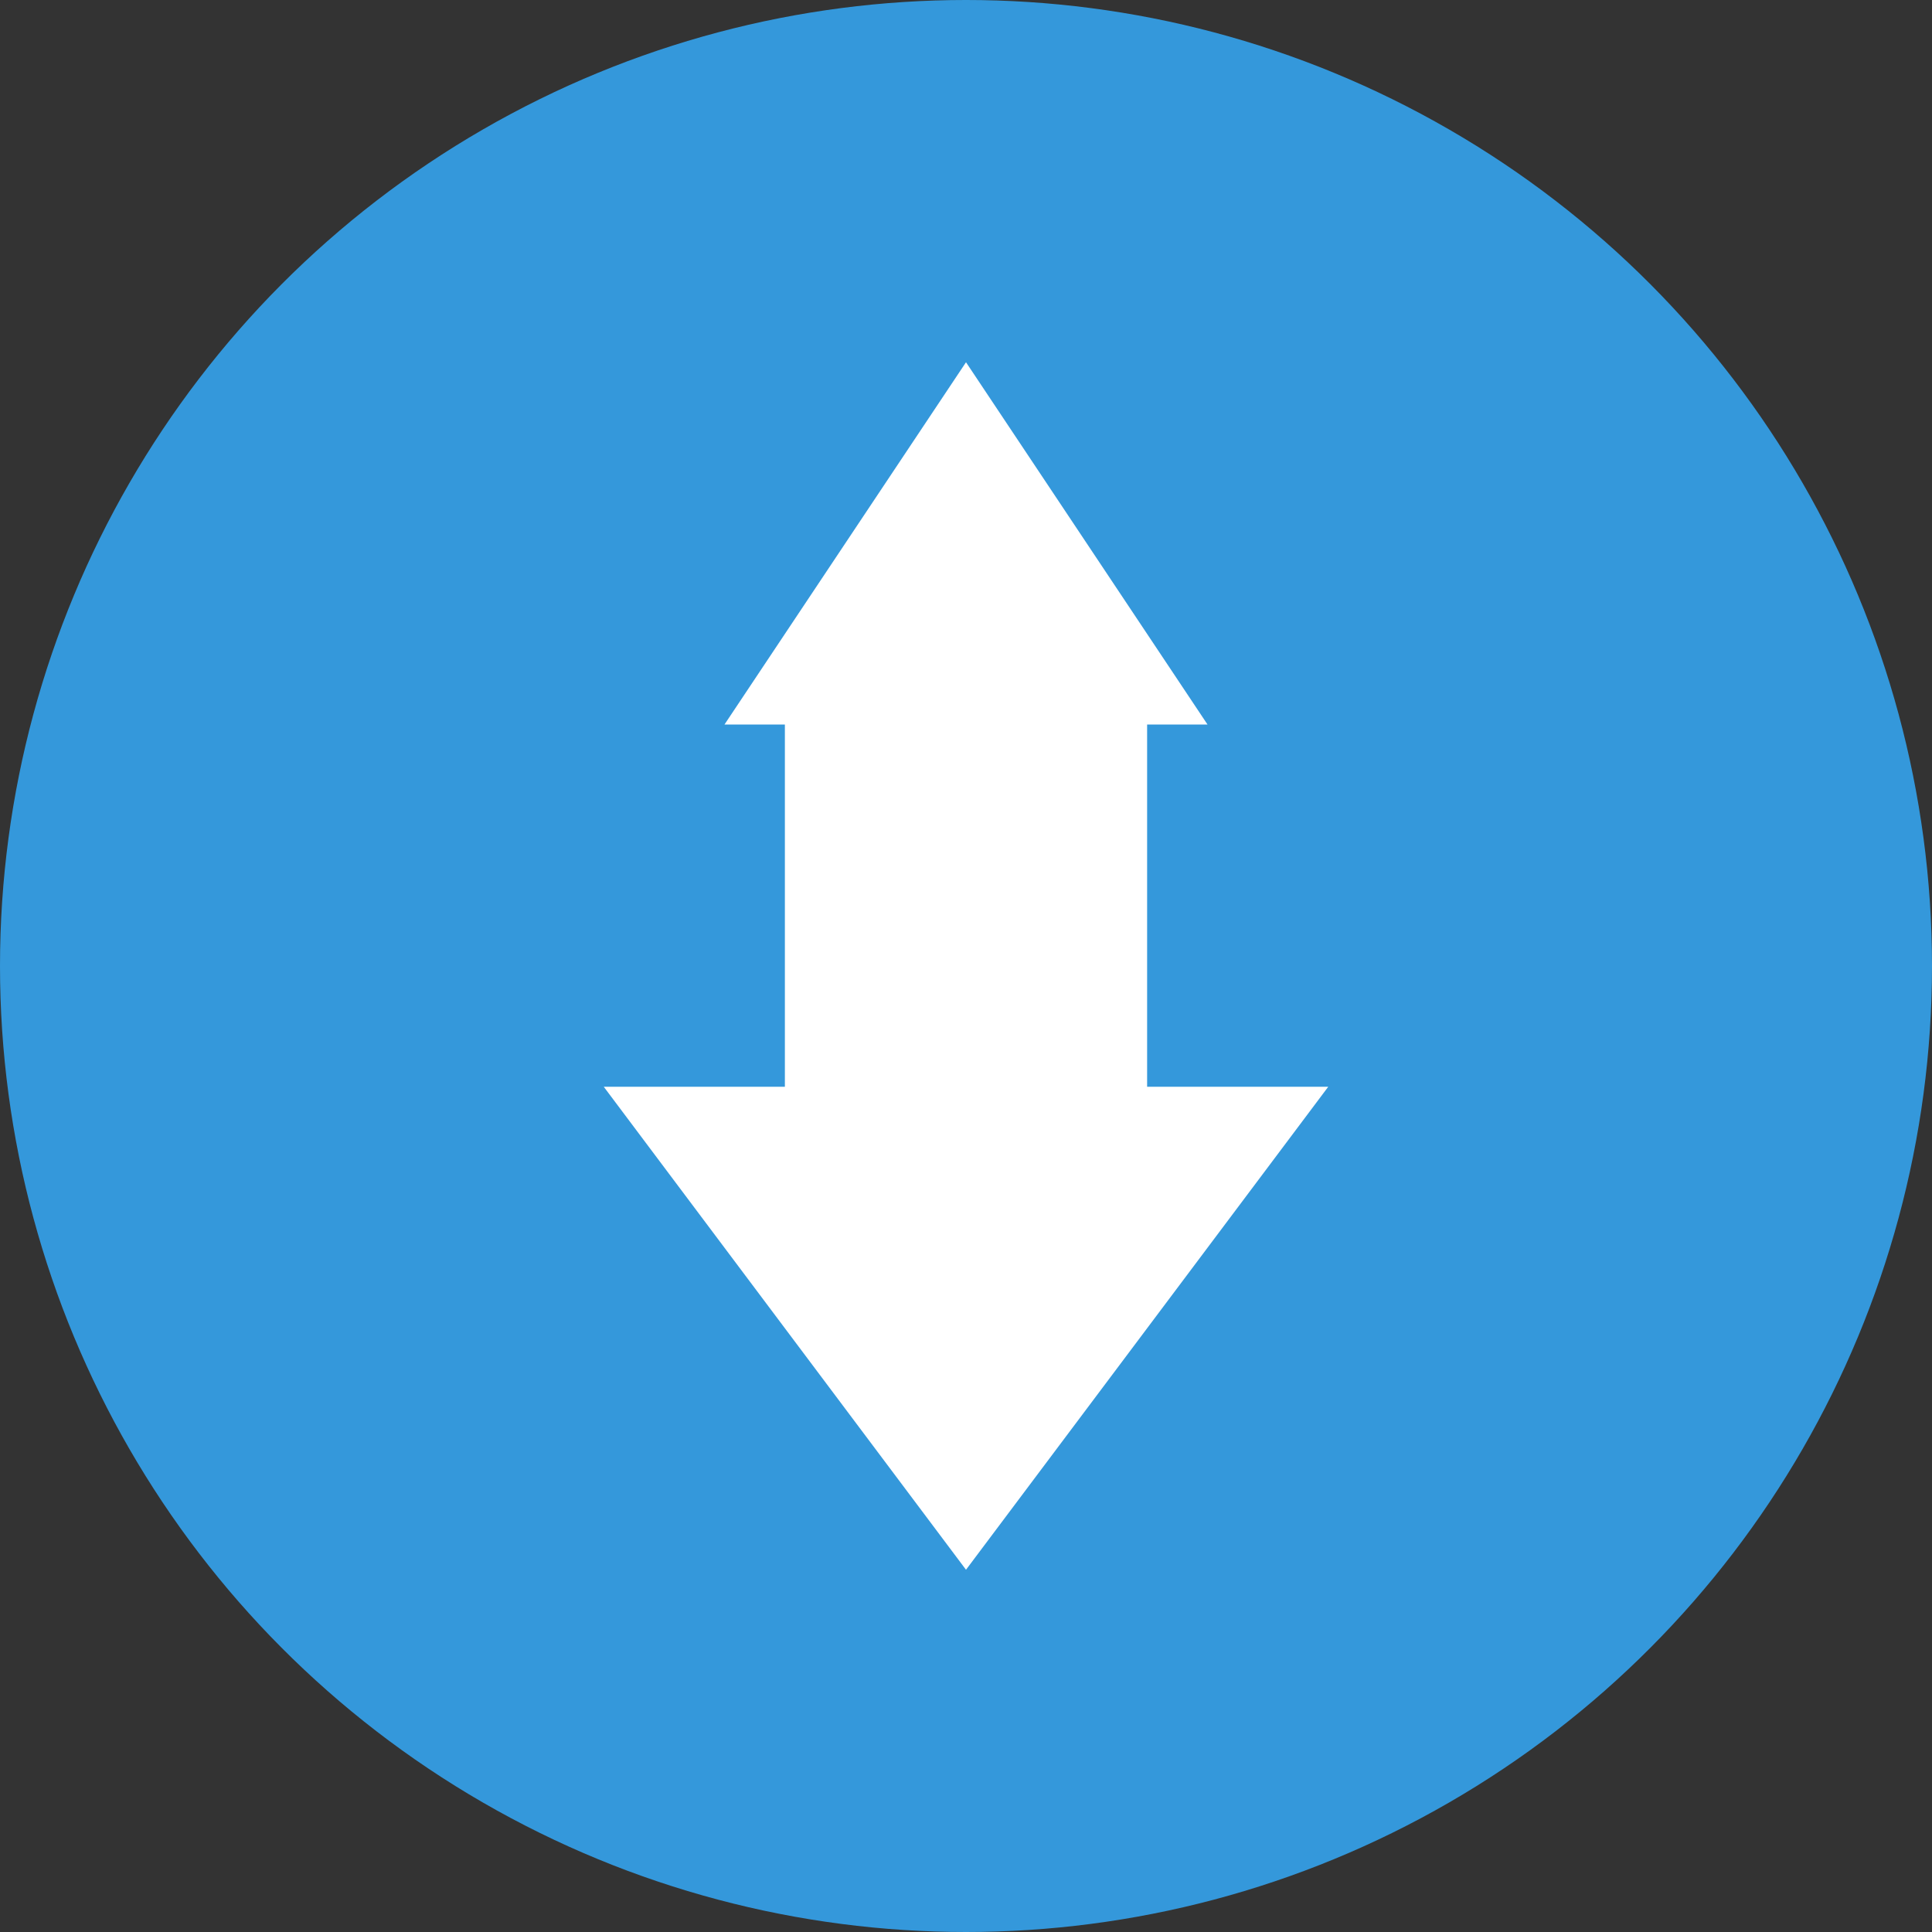
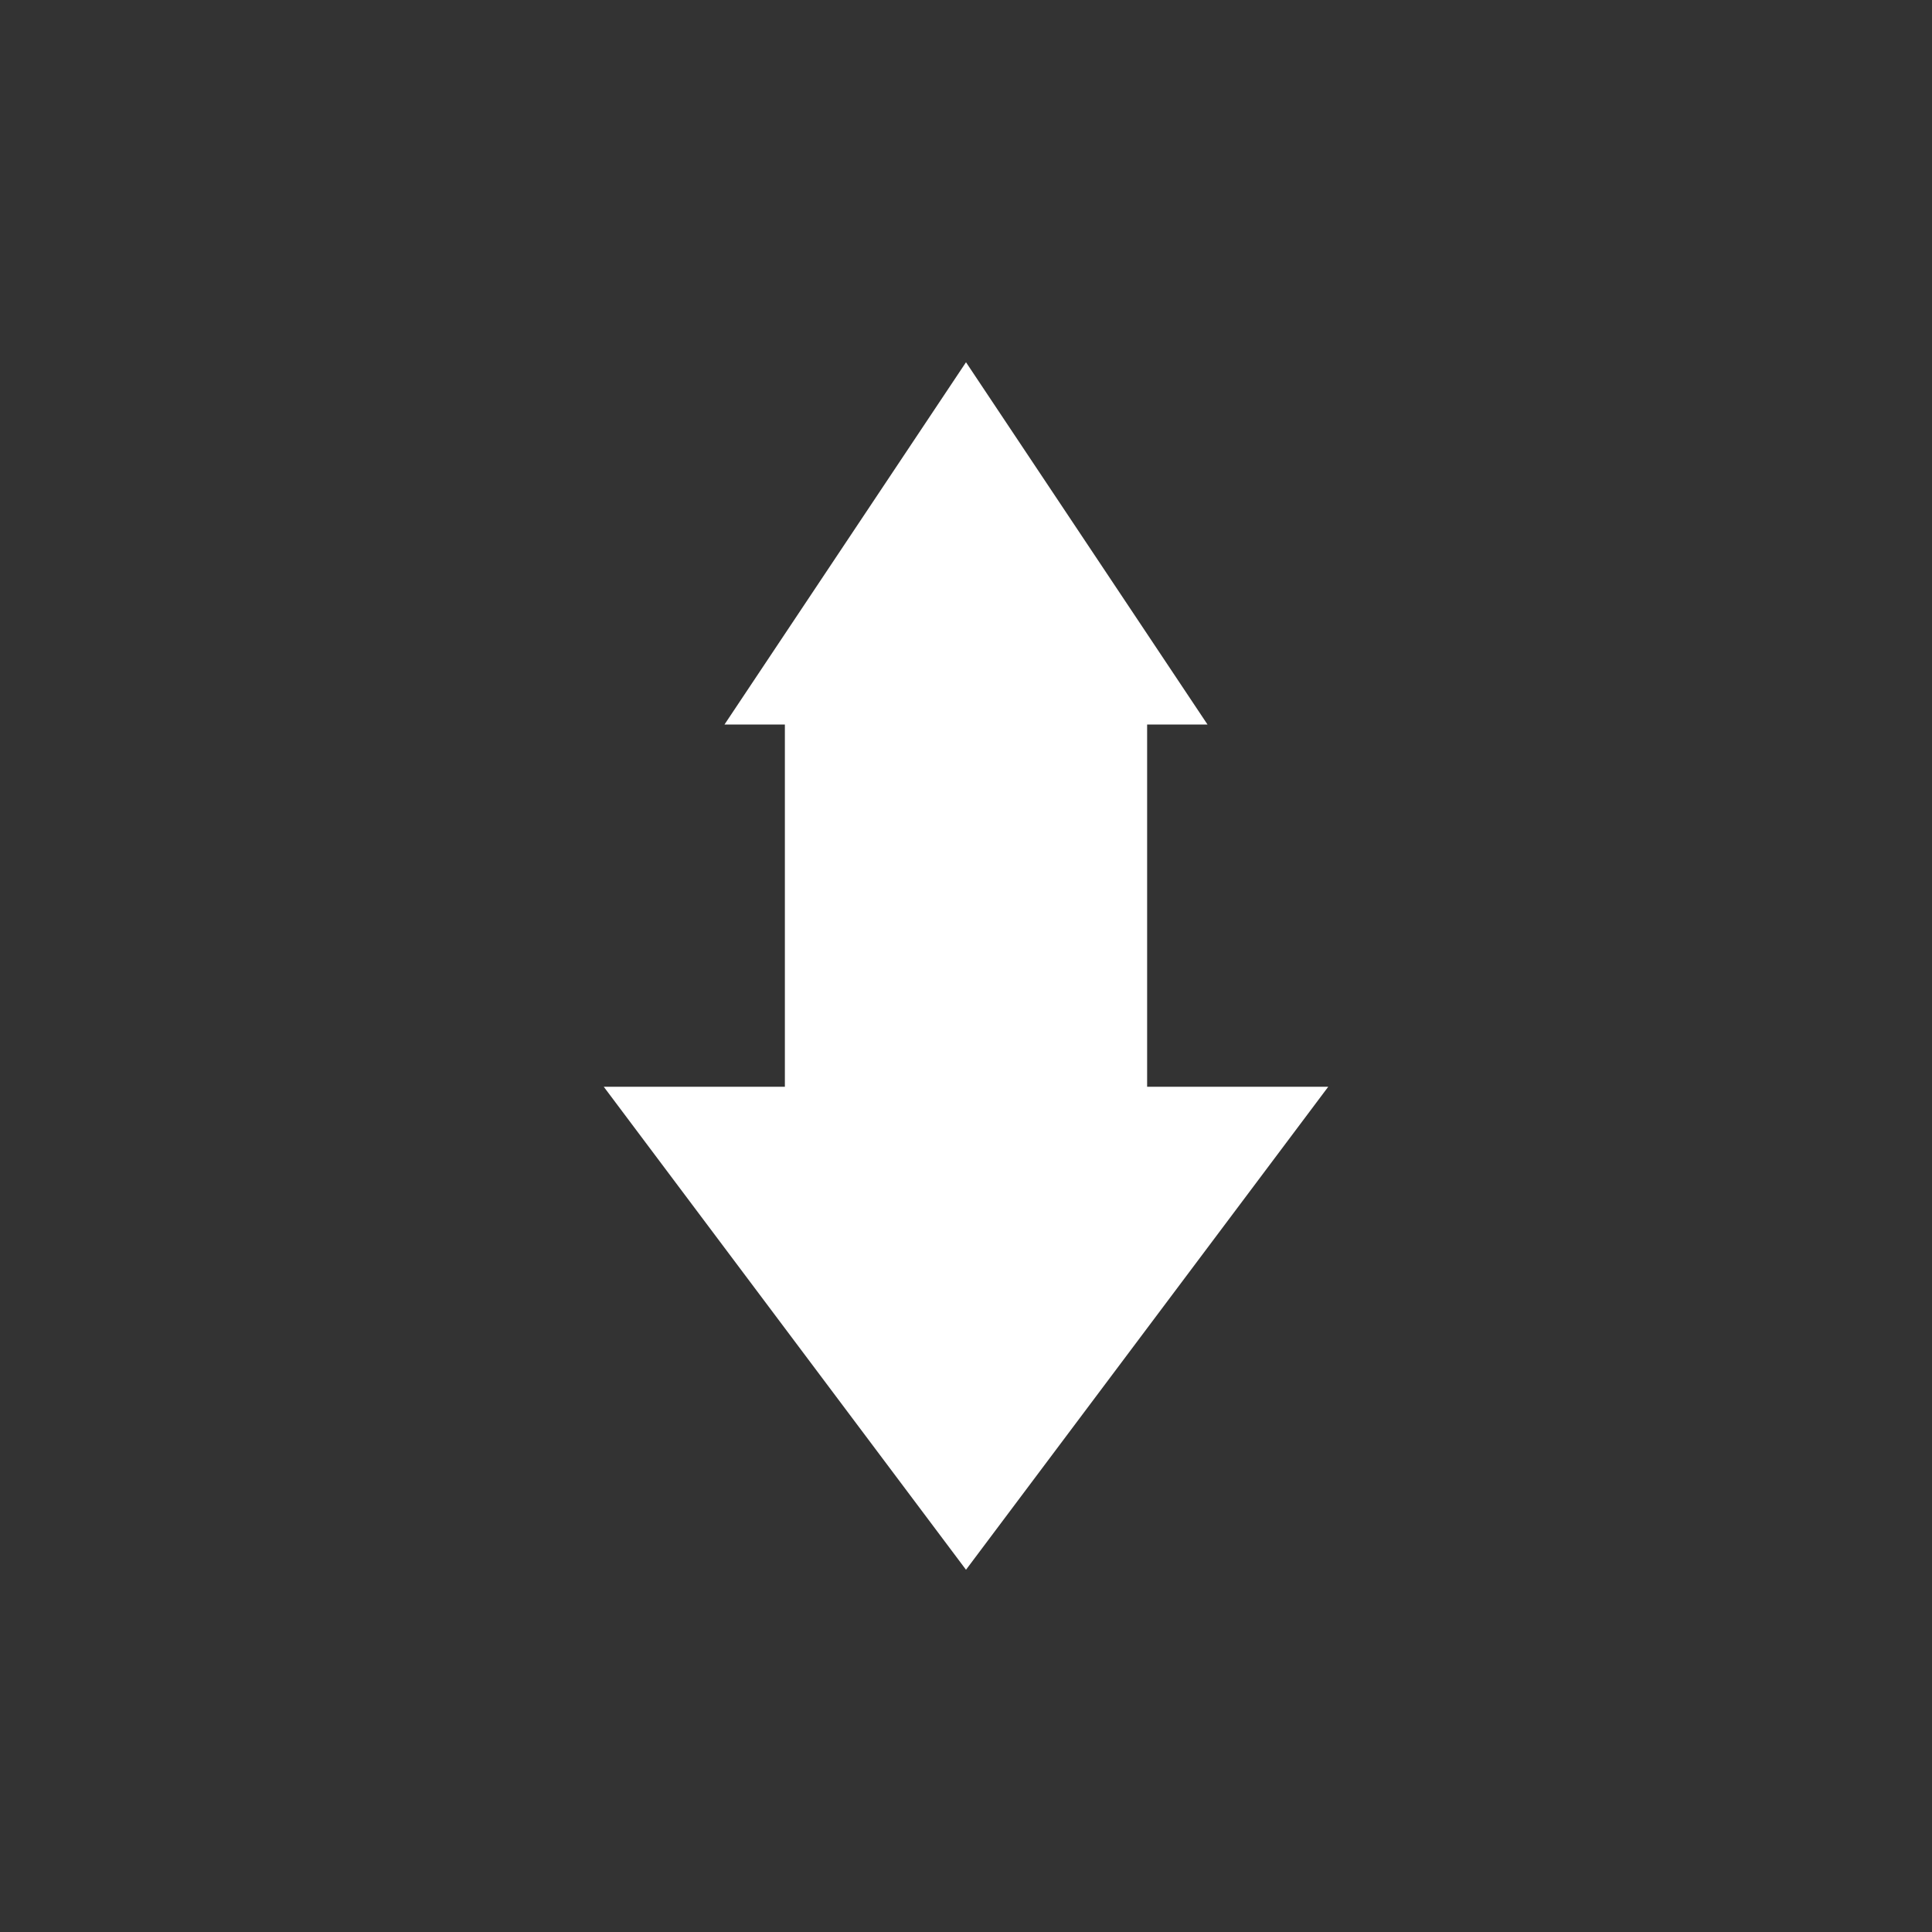
<svg xmlns="http://www.w3.org/2000/svg" width="32" height="32" viewBox="0 0 32 32" fill="none">
  <rect x="0" y="0" width="32" height="32" fill="#333333" stroke="none" />
-   <circle cx="16" cy="16" r="16" fill="#3498db" />
-   <path d="M16 6L20 12H19V18H22L16 26L10 18H13V12H12L16 6Z" fill="white" />
+   <path d="M16 6L20 12H19V18H22L16 26L10 18H13V12H12Z" fill="white" />
</svg>